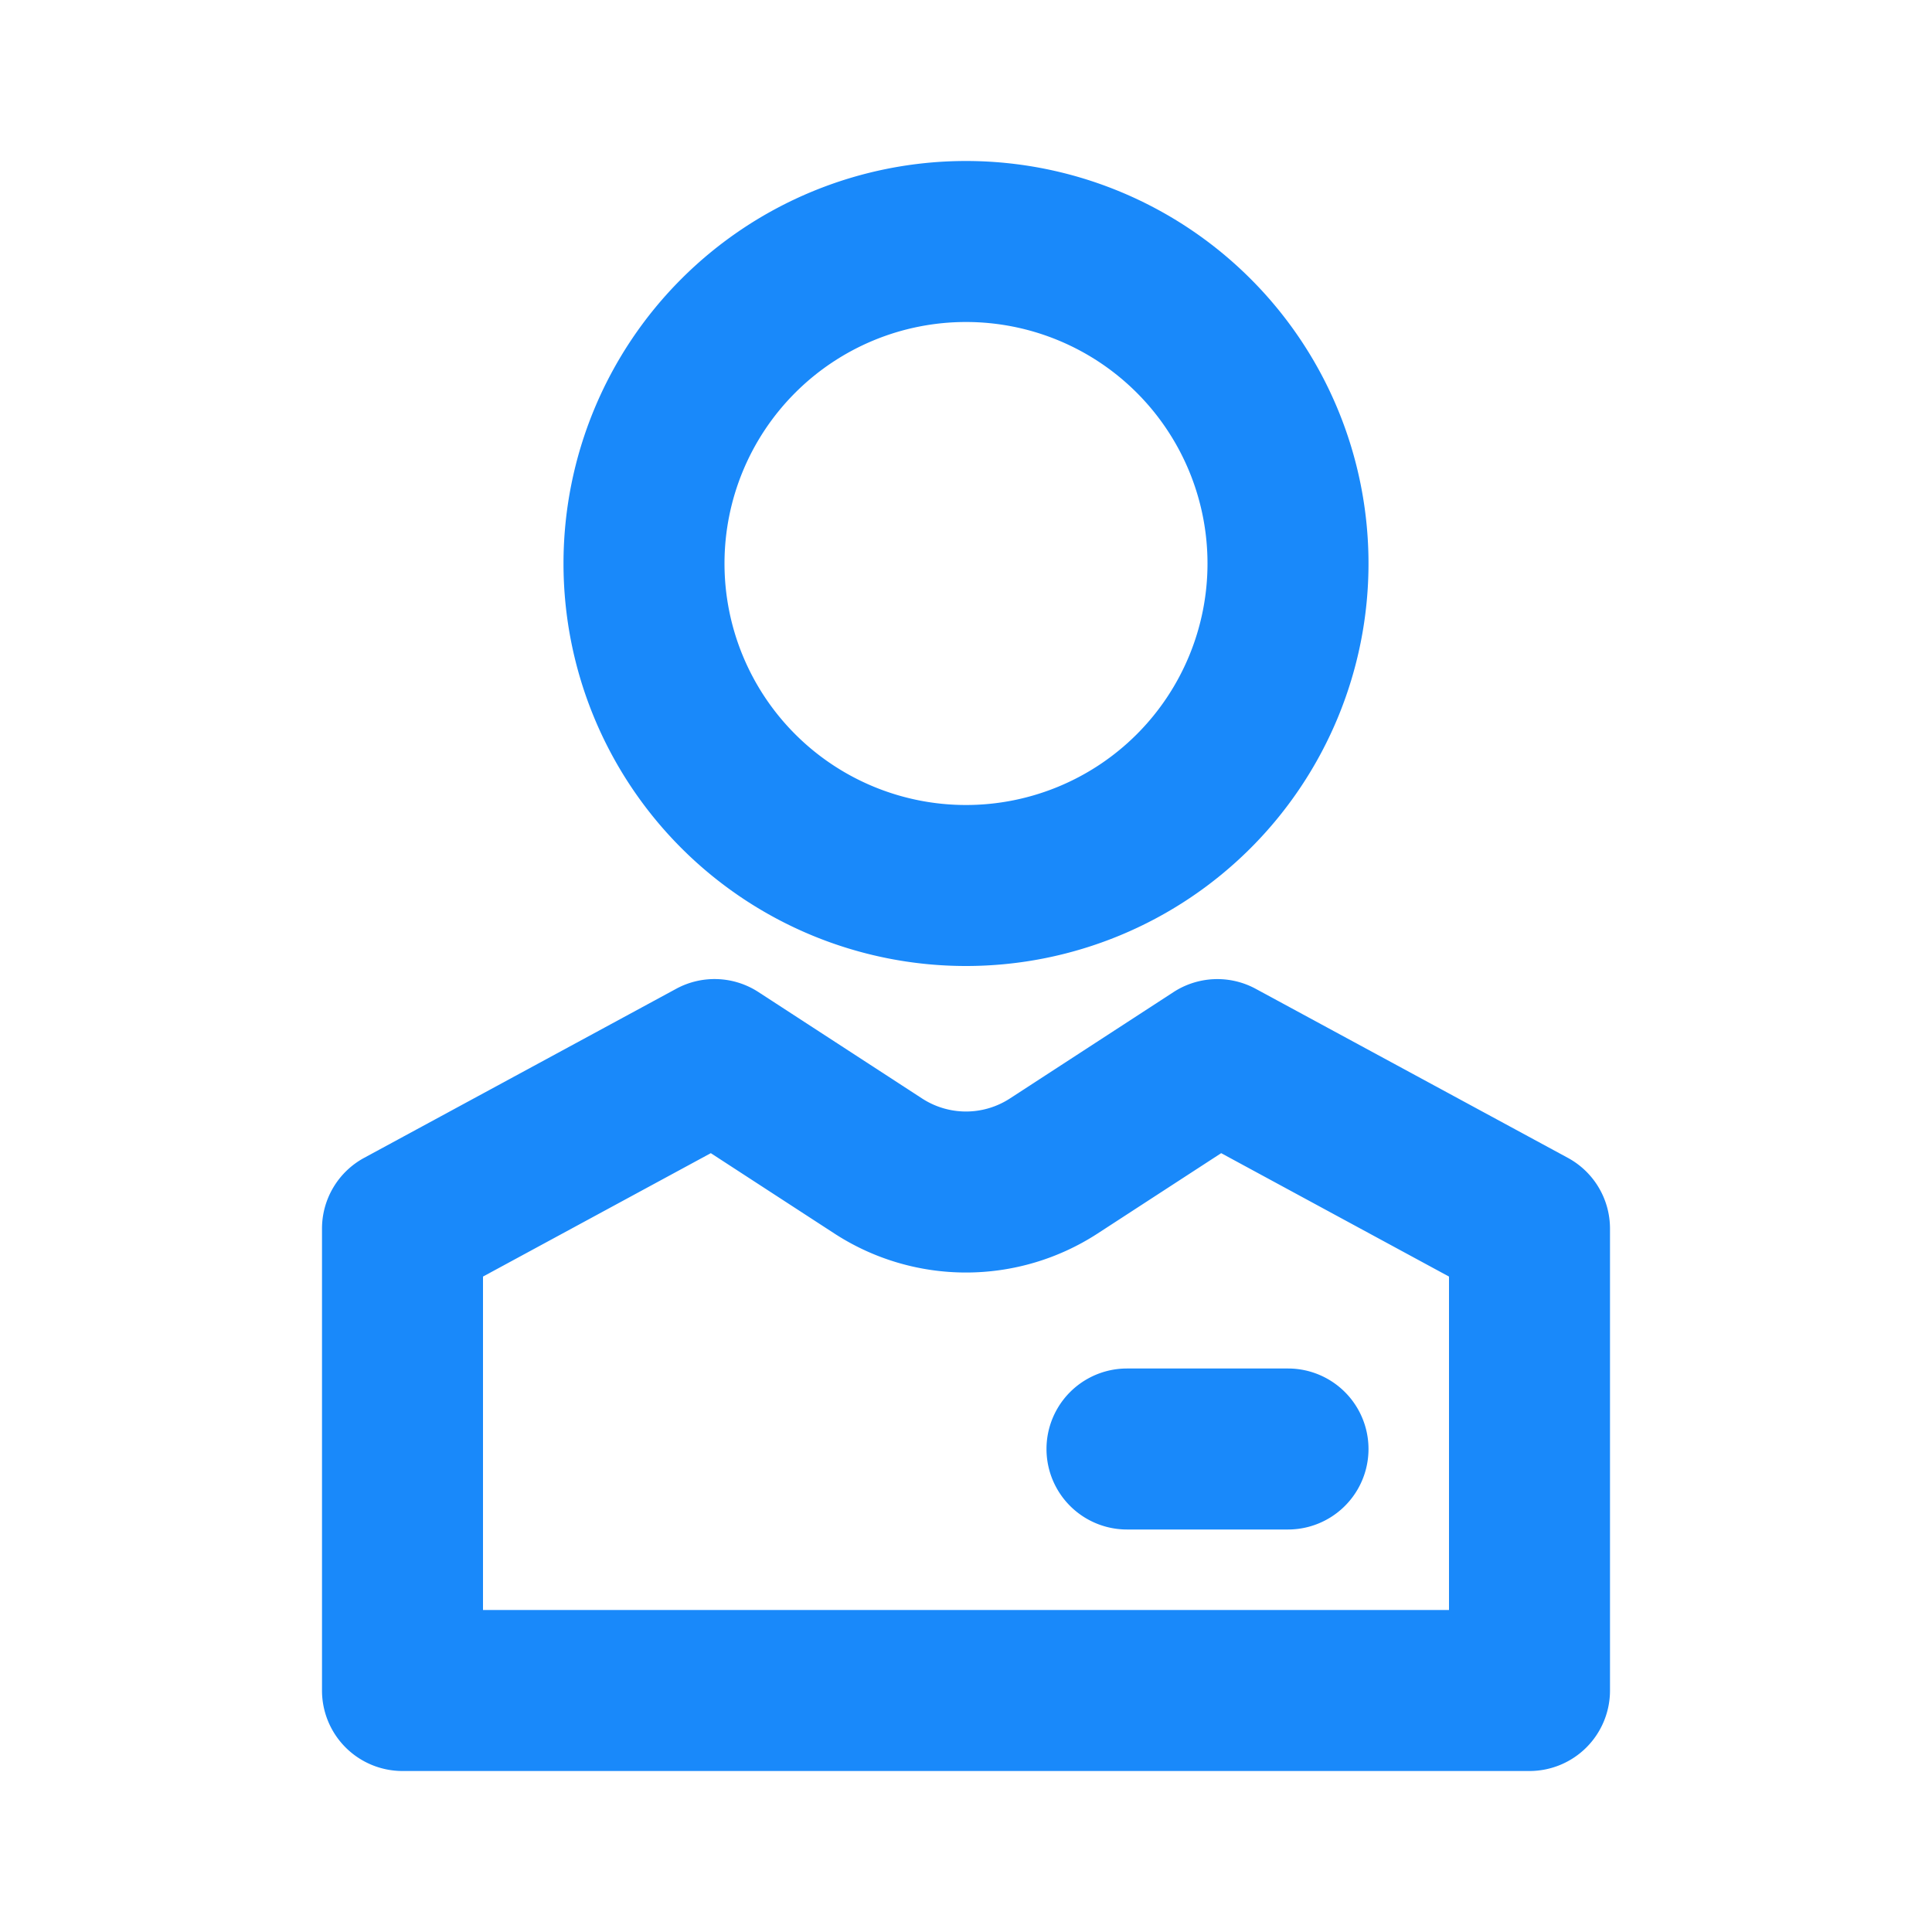
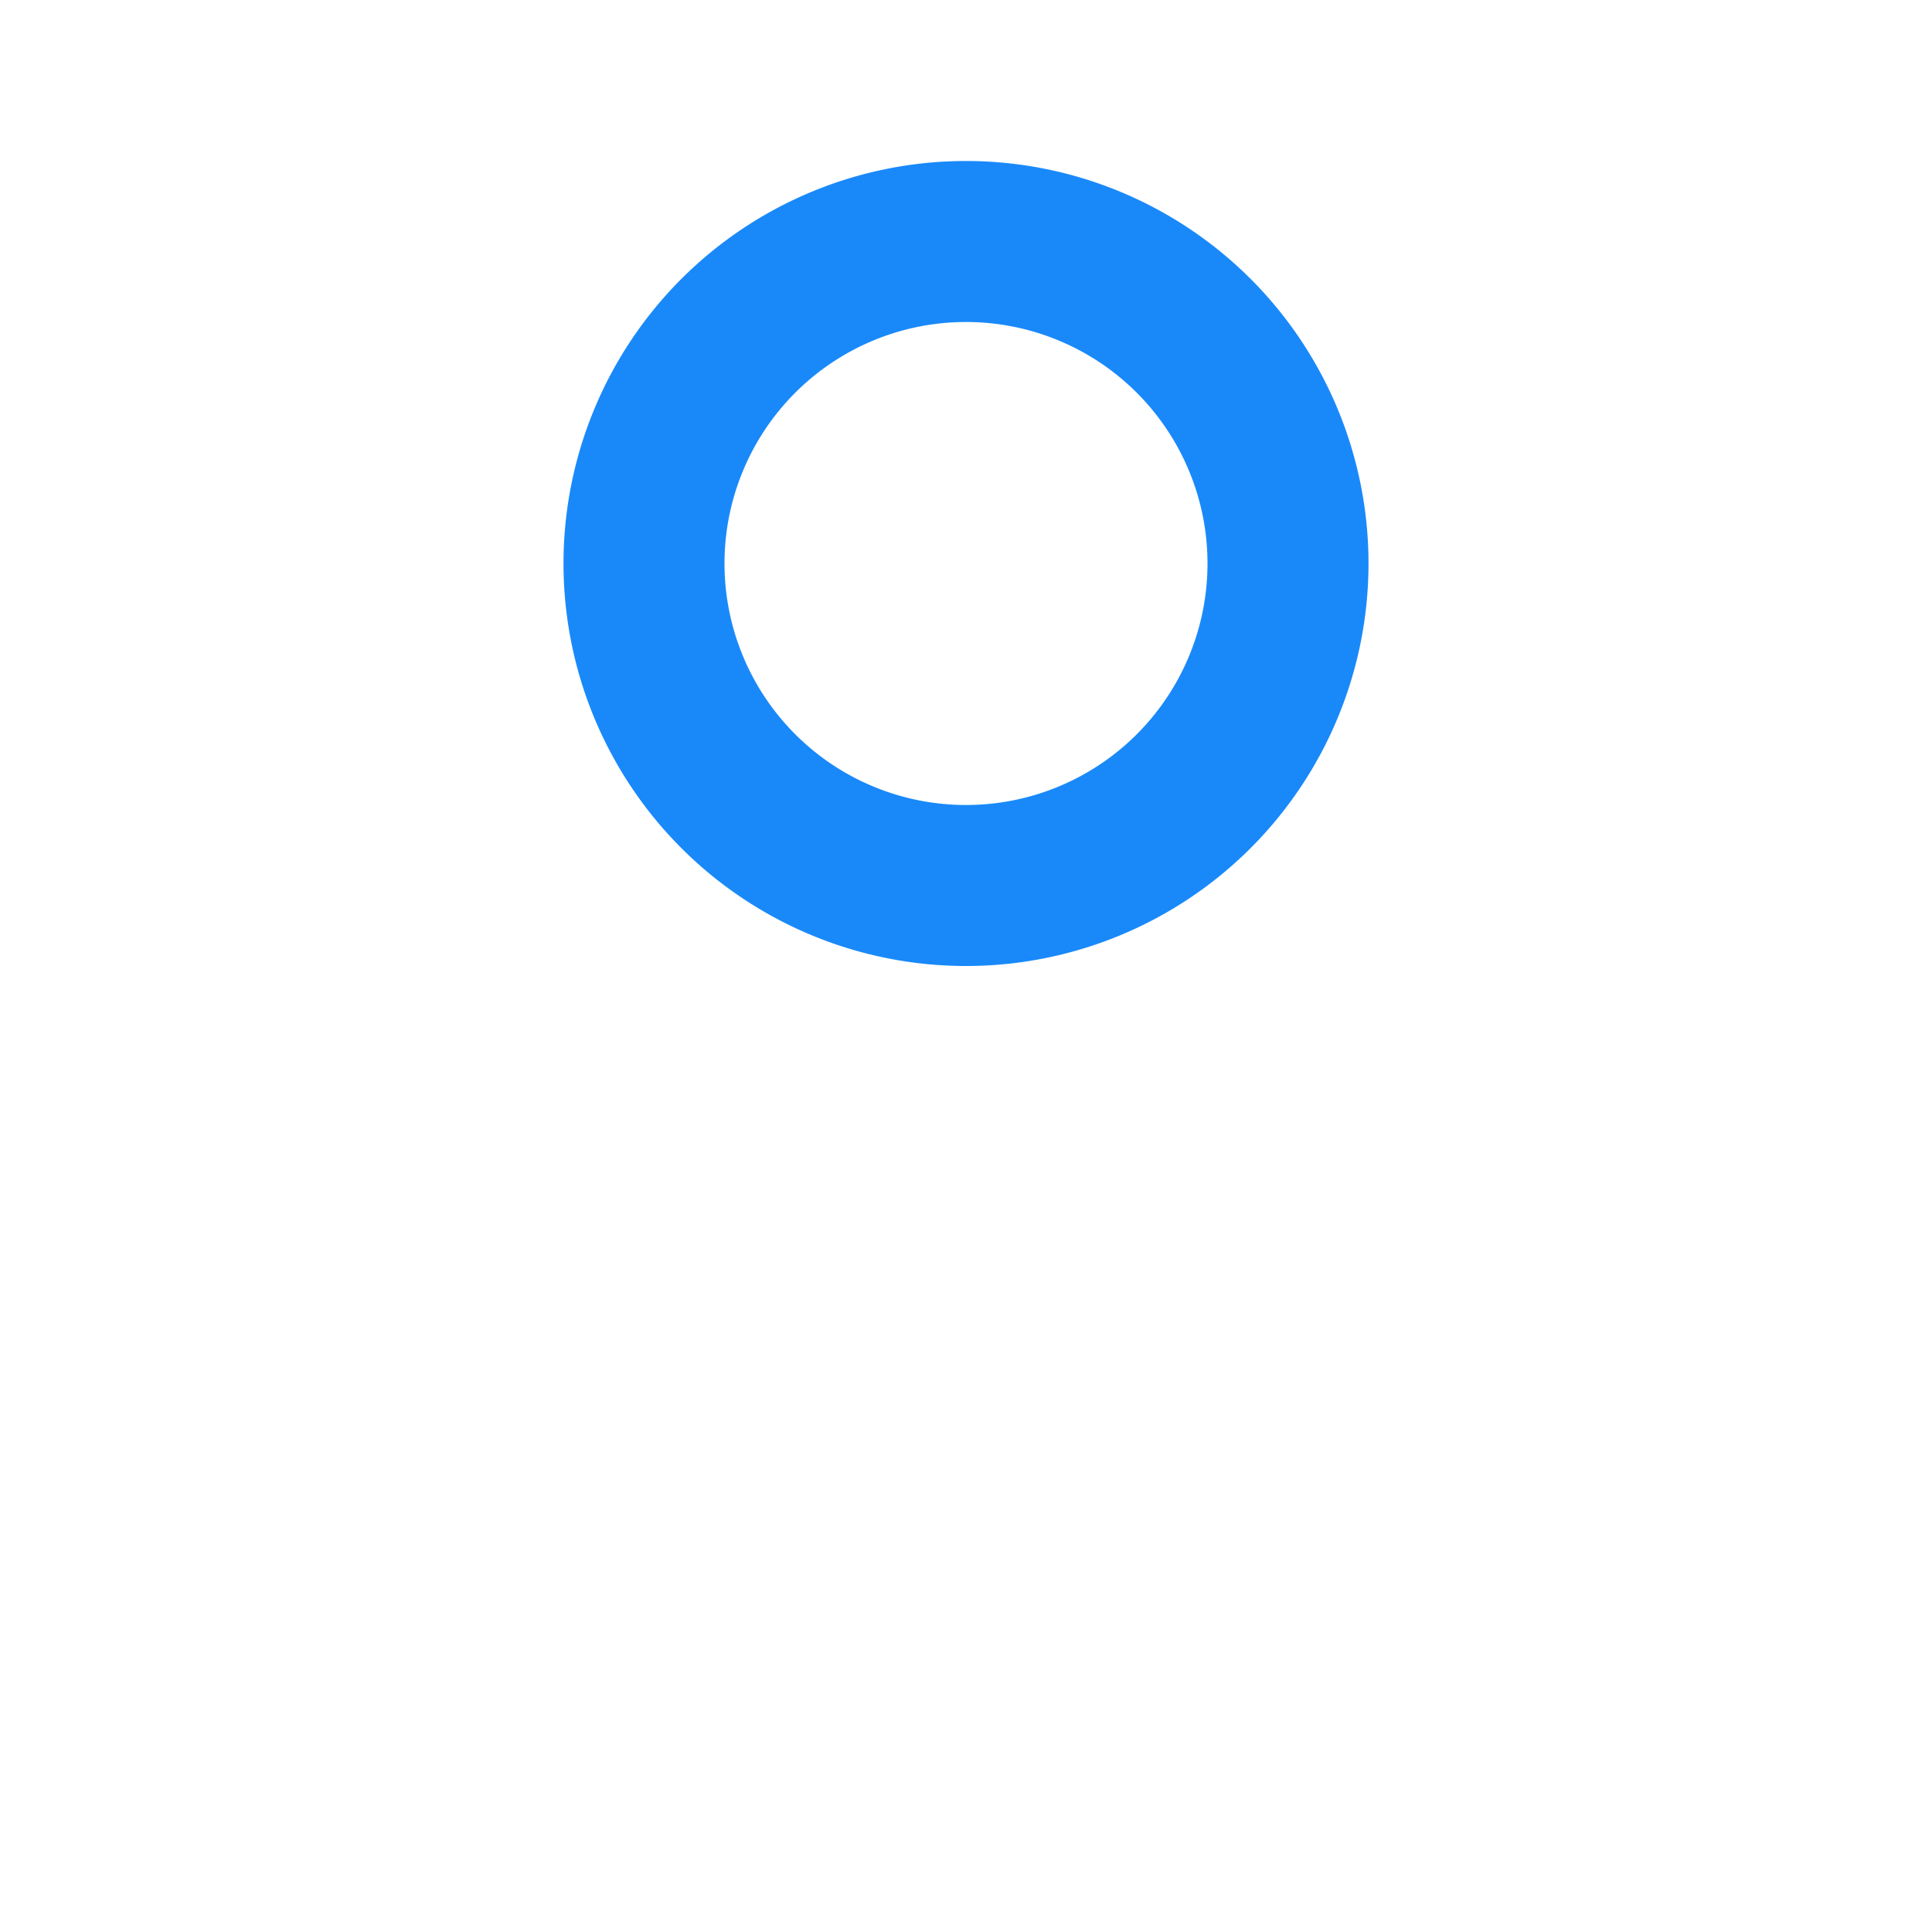
<svg xmlns="http://www.w3.org/2000/svg" width="24" height="24" fill="none">
  <path fill-rule="evenodd" clip-rule="evenodd" d="M12 12a5 5 0 1 0 0-10 5 5 0 0 0 0 10Zm0-2a3 3 0 1 0 0-6 3 3 0 0 0 0 6Z" fill="#1989FA" />
-   <path d="M14 17a1 1 0 1 0 0 2h2a1 1 0 1 0 0-2h-2Z" fill="#1989FA" />
-   <path fill-rule="evenodd" clip-rule="evenodd" d="M4 15.262a1 1 0 0 1 .524-.879l3.876-2.1a1 1 0 0 1 1.022.041l2.033 1.322a1 1 0 0 0 1.09 0l2.033-1.322a1 1 0 0 1 1.022-.04l3.876 2.099a1 1 0 0 1 .524.88V21a1 1 0 0 1-1 1H5a1 1 0 0 1-1-1v-5.738Zm2 .596V20h12v-4.142l-2.83-1.533-1.535.998a3 3 0 0 1-3.27 0l-1.535-.998L6 15.858Z" fill="#1989FA" />
</svg>